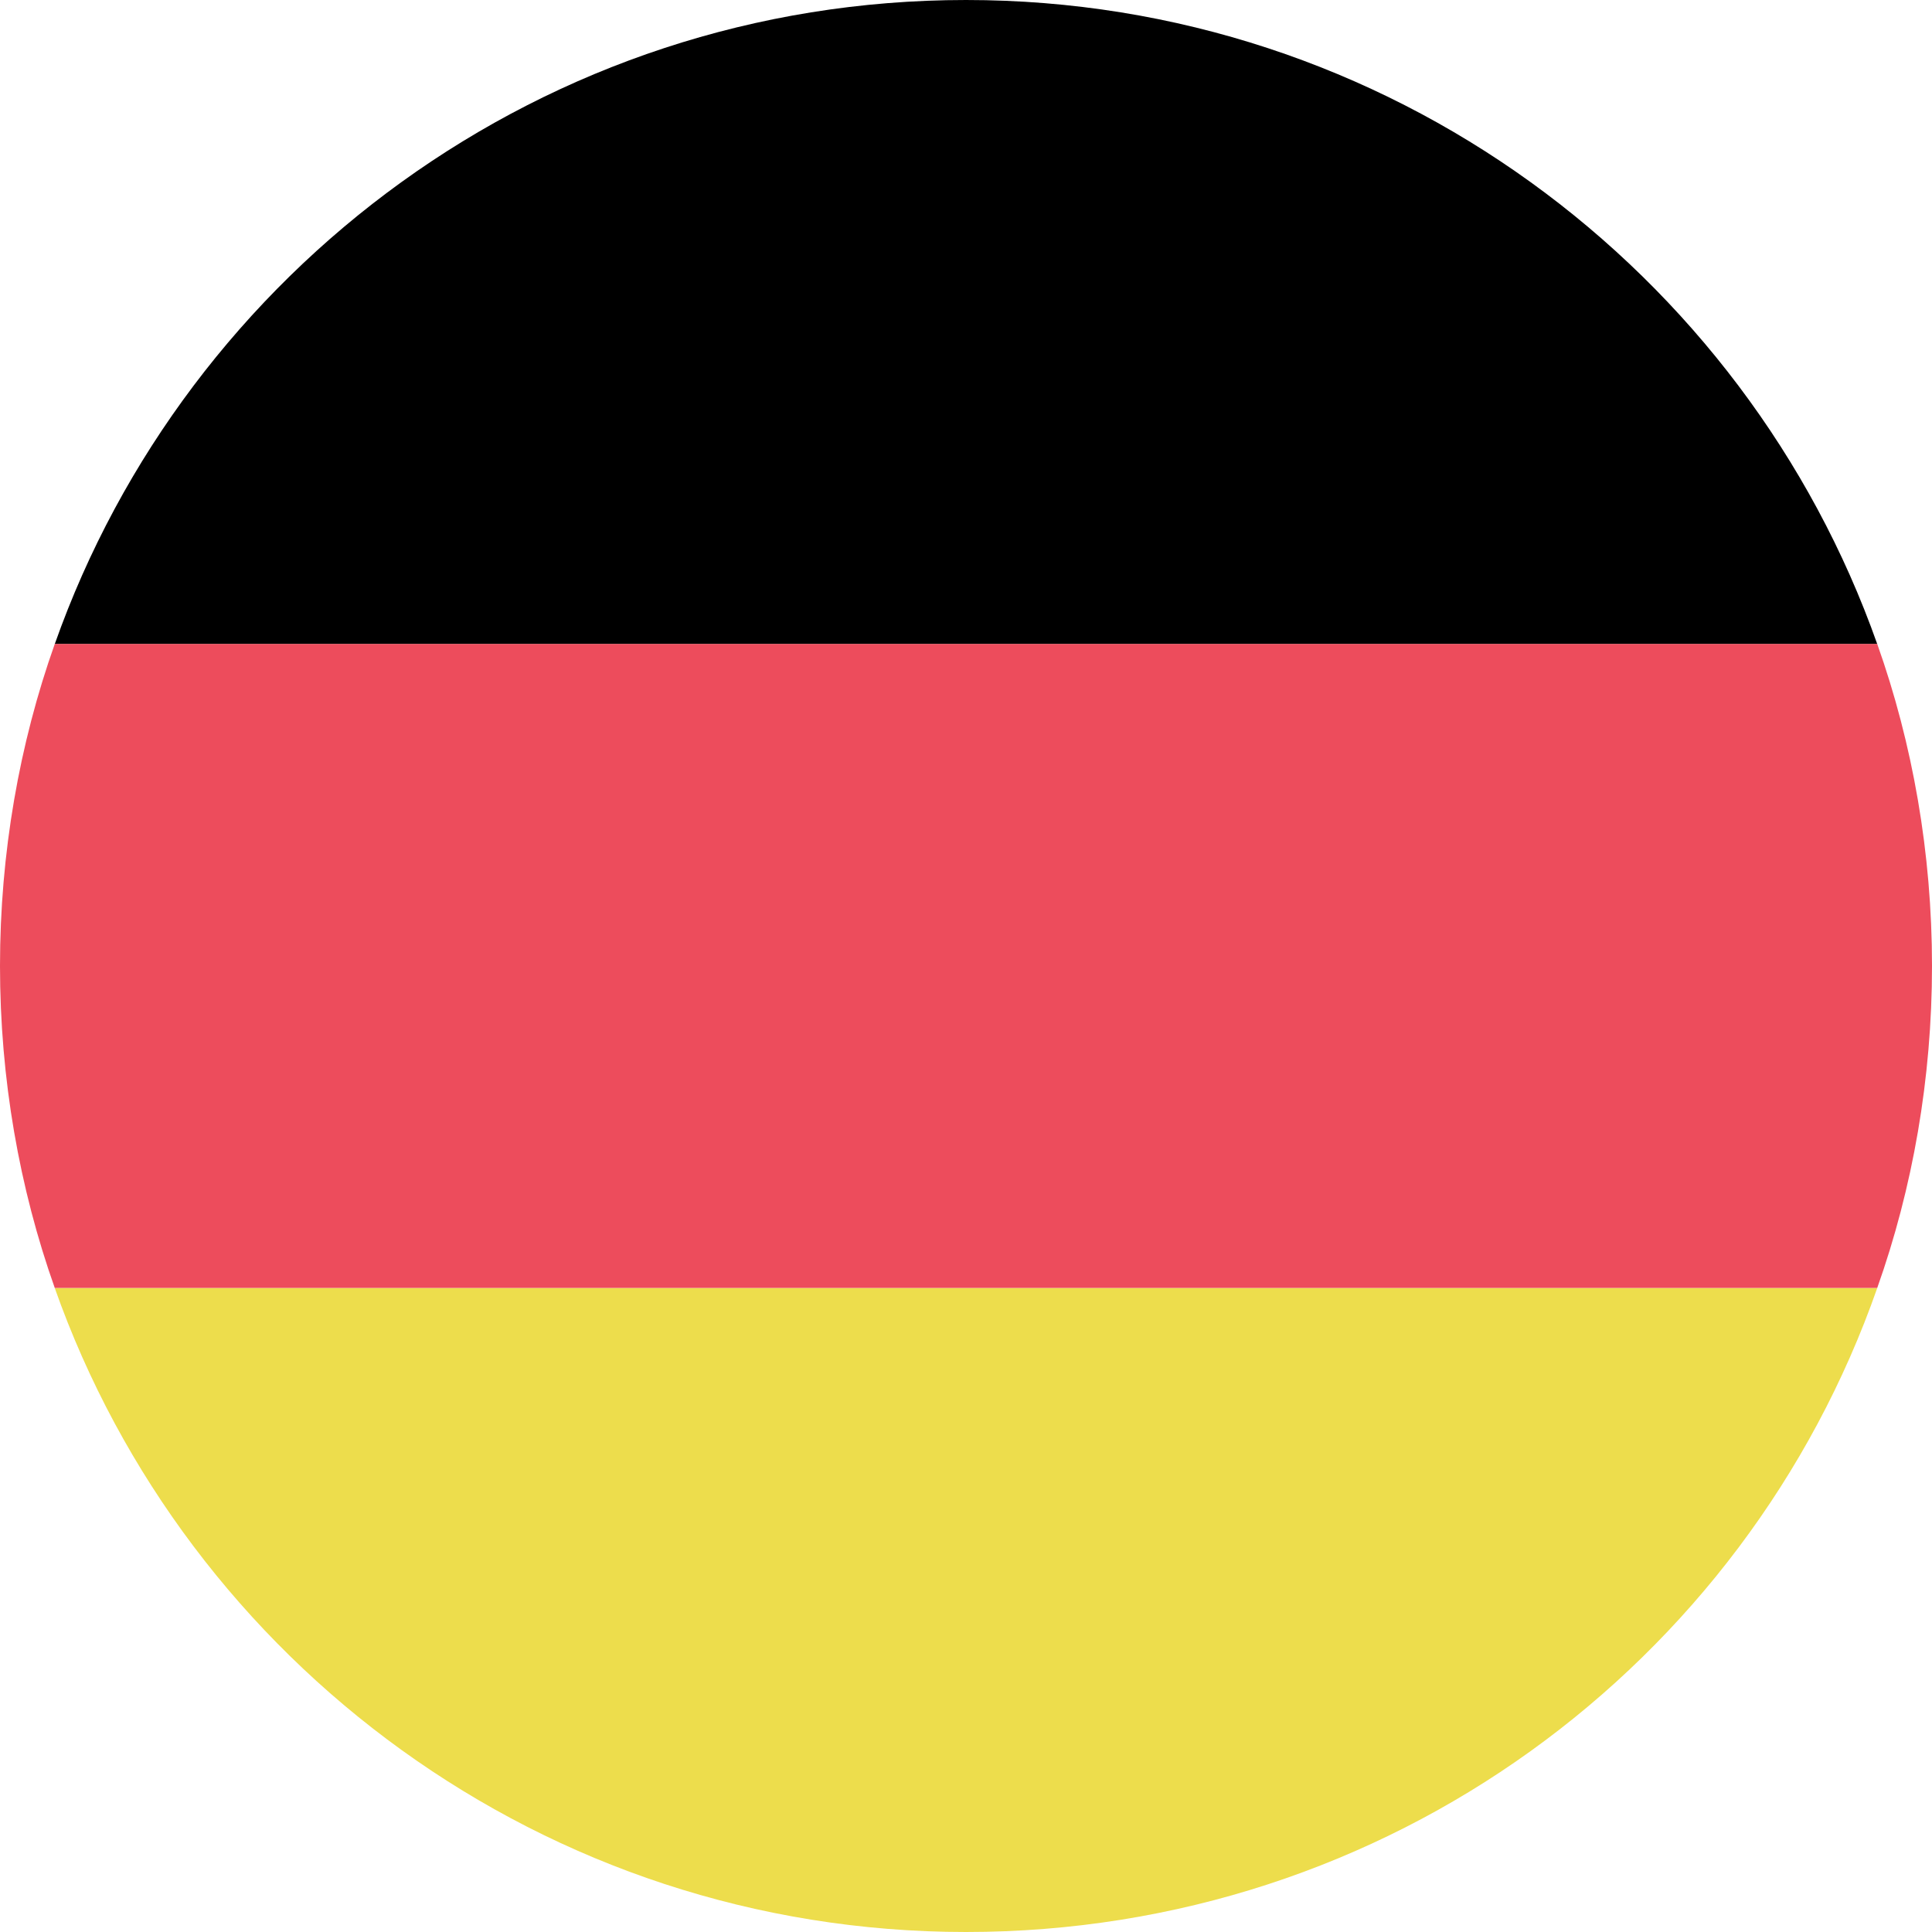
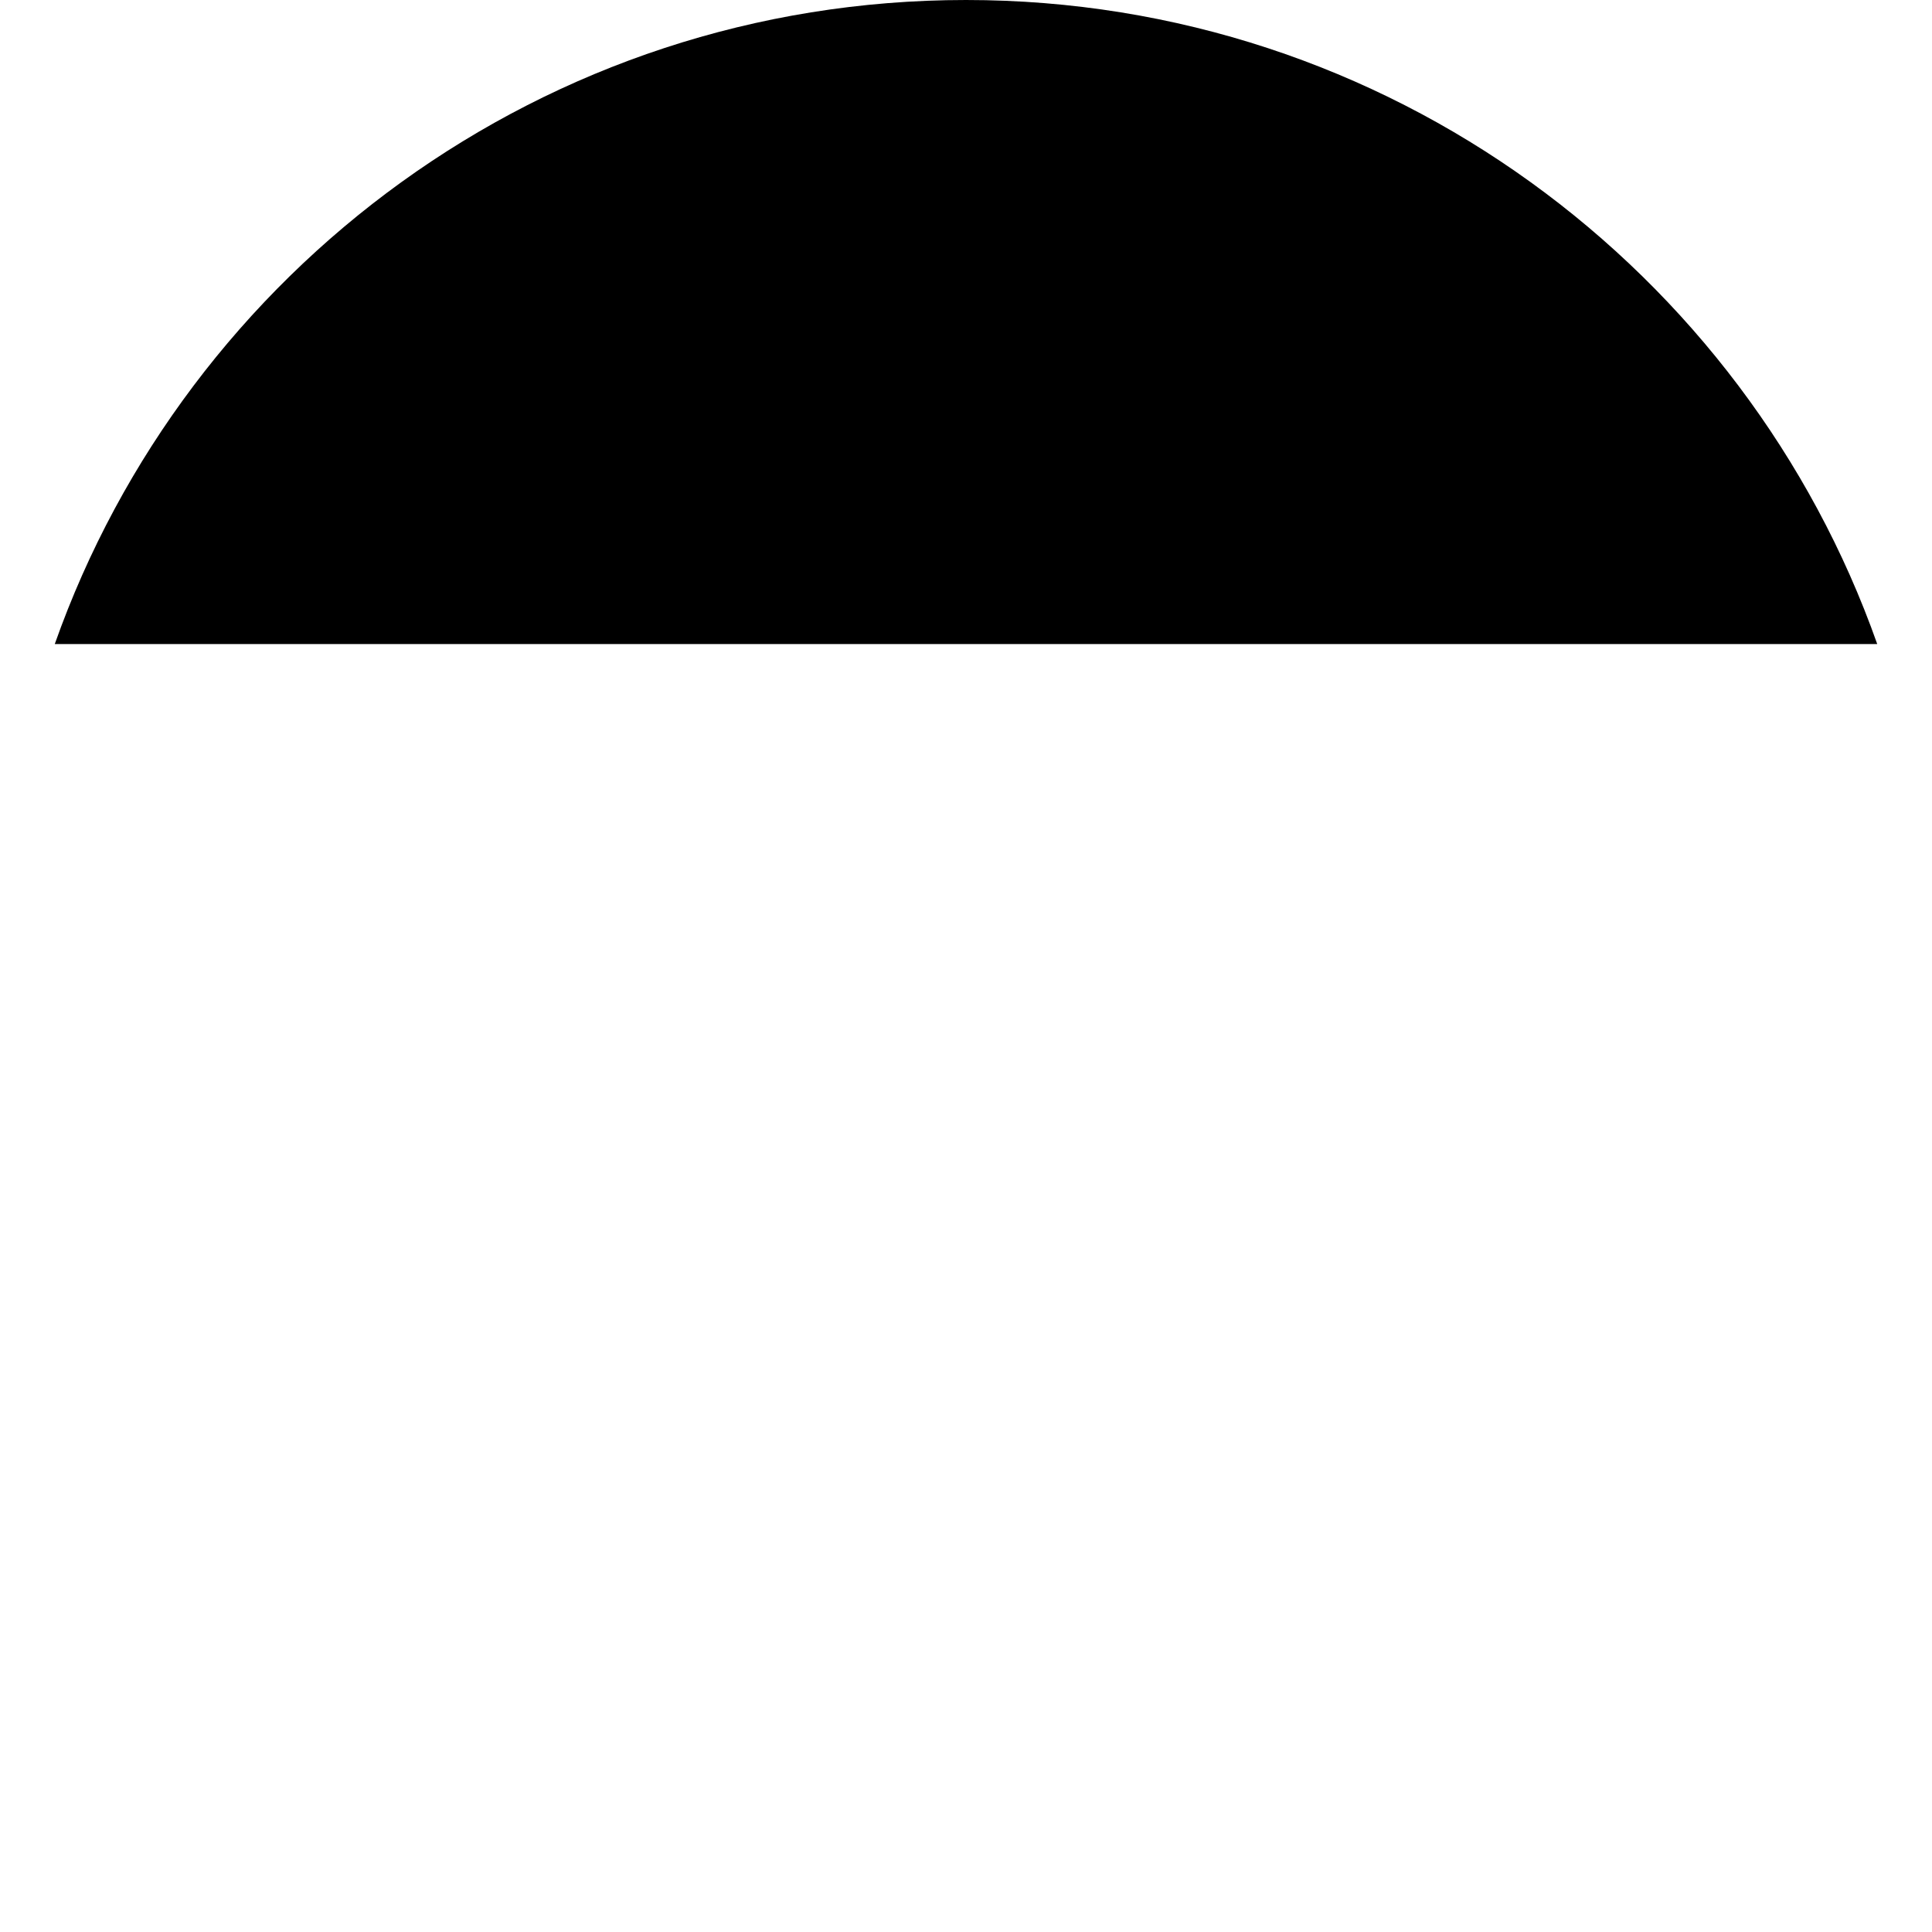
<svg xmlns="http://www.w3.org/2000/svg" width="20" height="20" viewBox="0 0 20 20" fill="none">
  <path d="M10 0C5.633 0 1.933 2.8 0.567 6.667H19.433C18.067 2.8 14.367 0 10 0Z" fill="black" />
-   <path d="M10 20C5.633 20 1.933 17.2 0.567 13.334H19.433C18.067 17.234 14.367 20 10 20Z" fill="#EDDD4C" />
-   <path d="M19.433 6.666C19.8 7.699 20 8.833 20 9.999C20 11.166 19.8 12.299 19.433 13.333H0.567C0.2 12.299 0 11.166 0 9.999C0 8.833 0.2 7.699 0.567 6.666H19.433Z" fill="#ED4C5C" />
</svg>